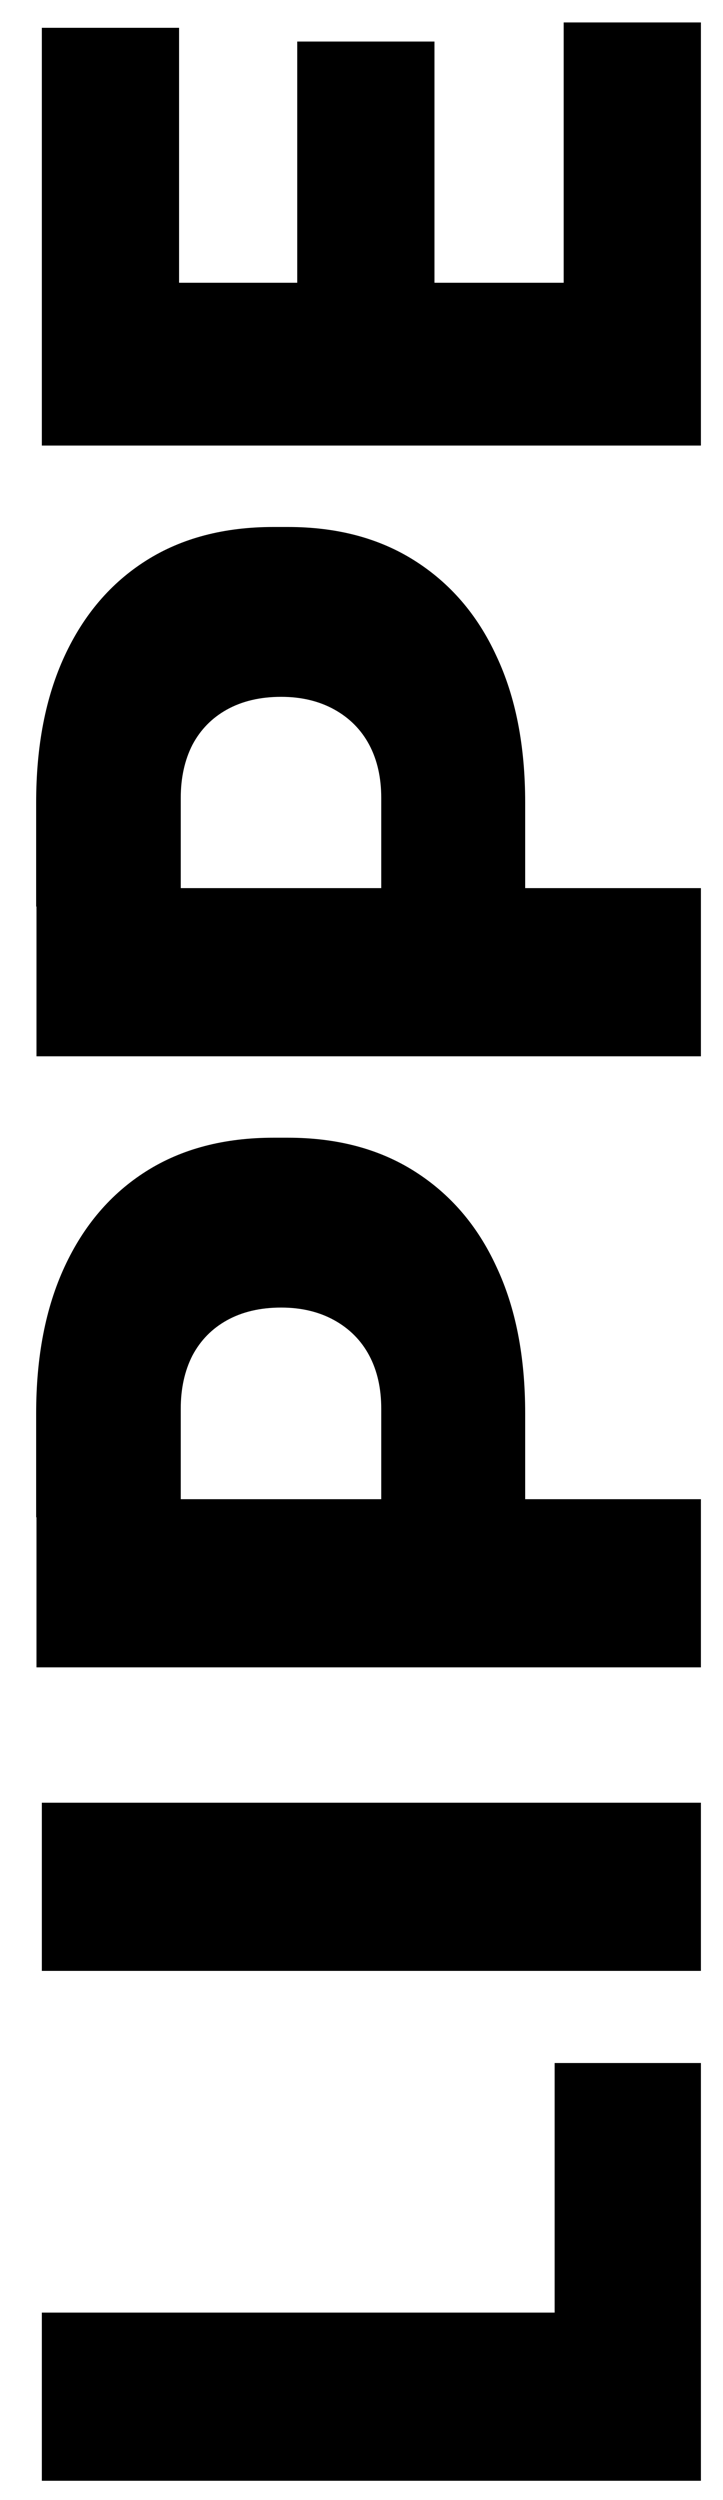
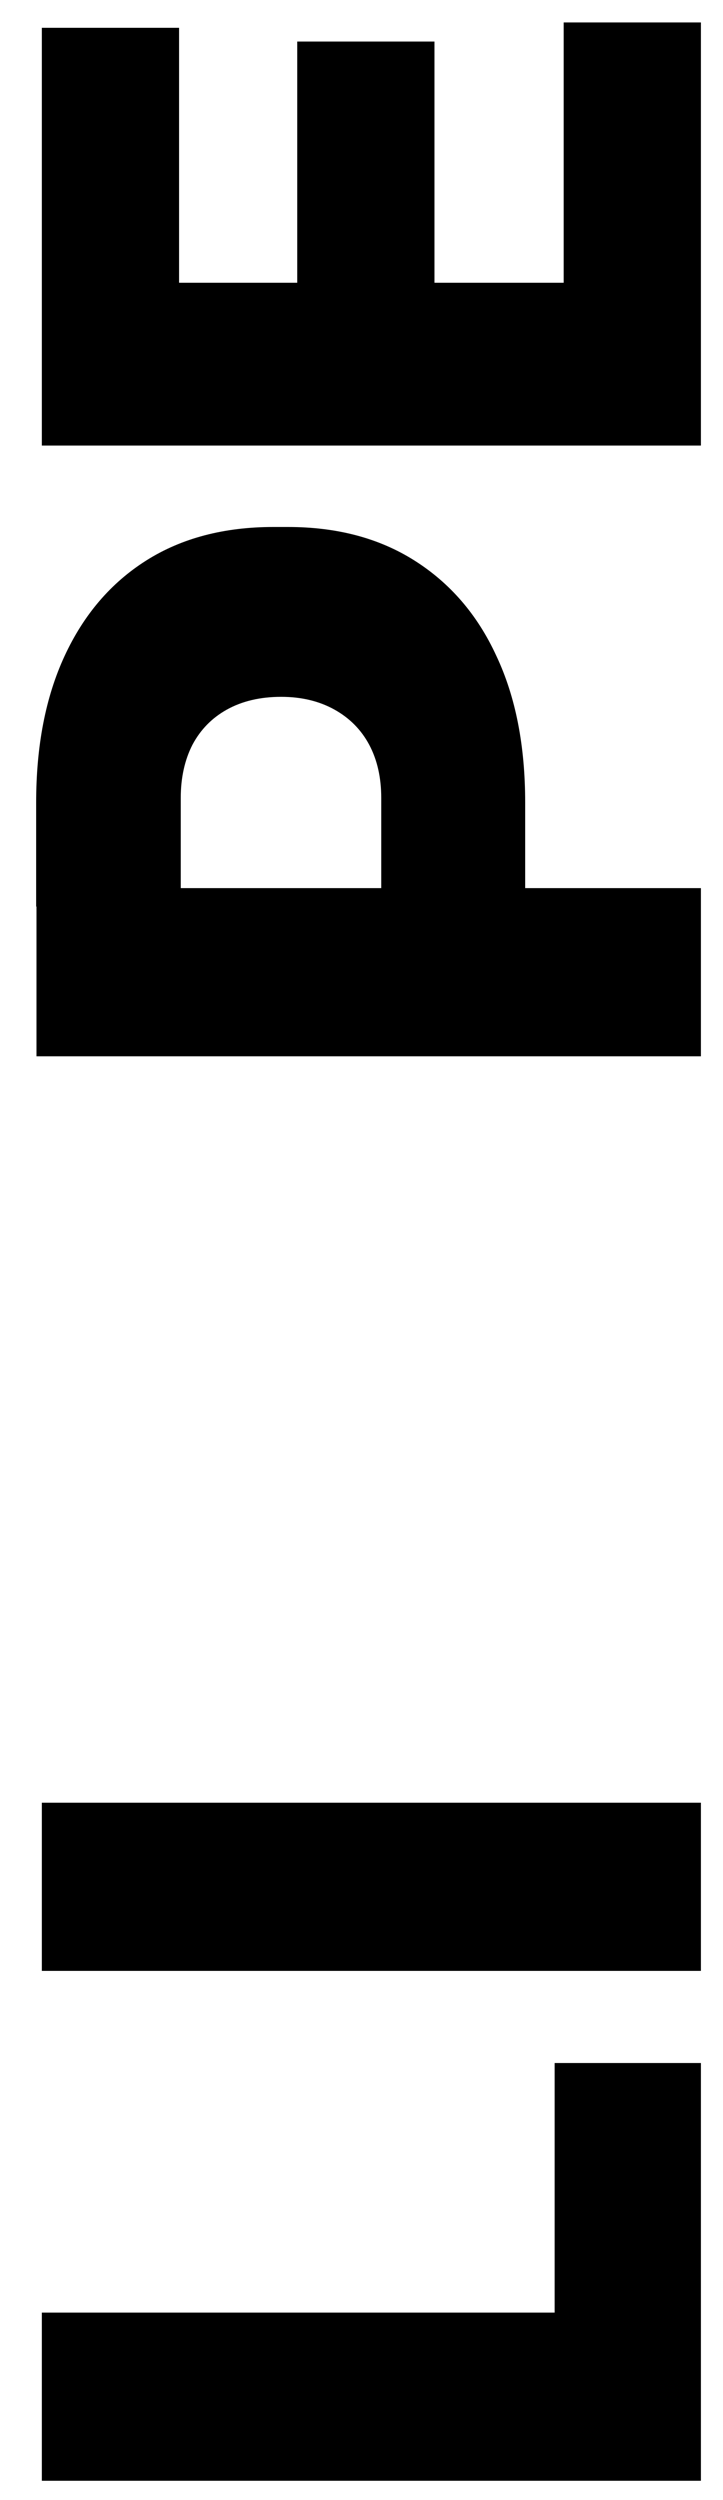
<svg xmlns="http://www.w3.org/2000/svg" version="1.1" id="Ebene_1" x="0px" y="0px" viewBox="0 0 216 746.2" style="enable-background:new 0 0 216 746.2;" xml:space="preserve">
  <g>
    <path d="M209.4,740.5H12.5v-50.2h196.9V740.5z M209.4,695.7h-43.7v-79.9h43.7V695.7z" />
    <path d="M209.4,588.3H12.5v-50.2h196.9V588.3z" />
-     <path d="M209.4,497.7H10.9v-50.2h198.5V497.7z M157.1,452.9h-43.2v-32.4c0-6.1-1.2-11.4-3.6-15.9s-5.9-8-10.4-10.5   s-9.8-3.8-15.9-3.8c-6.3,0-11.7,1.3-16.2,3.8s-7.9,6-10.3,10.5c-2.3,4.5-3.5,9.8-3.5,15.9v32.4H10.8v-31c0-16.9,2.8-31.5,8.5-43.8   s13.8-21.8,24.4-28.5c10.6-6.7,23.3-10,38-10H86c14.6,0,27.2,3.3,37.8,10c10.6,6.7,18.8,16.1,24.5,28.5c5.8,12.3,8.6,26.9,8.6,43.8   v31H157.1z" />
    <path d="M209.4,315.3H10.9v-50.2h198.5V315.3z M157.1,270.5h-43.2v-32.3c0-6.1-1.2-11.4-3.6-15.9s-5.9-8-10.4-10.5S90.1,208,84,208   c-6.3,0-11.7,1.3-16.2,3.8s-7.9,6-10.3,10.5c-2.3,4.5-3.5,9.8-3.5,15.9v32.4H10.8v-31c0-16.9,2.8-31.5,8.5-43.8   s13.8-21.8,24.4-28.5c10.6-6.7,23.3-10,38-10H86c14.6,0,27.2,3.3,37.8,10c10.6,6.7,18.8,16.1,24.5,28.5c5.8,12.3,8.6,26.9,8.6,43.8   v30.9H157.1z" />
    <path d="M209.4,133H12.5V84.4h196.9V133z M209.4,89.8h-41V6.7h41C209.4,6.7,209.4,89.8,209.4,89.8z M129.8,89.8h-41V12.4h41   C129.8,12.4,129.8,89.8,129.8,89.8z M53.5,89.8h-41V8.3h41V89.8z" />
  </g>
</svg>